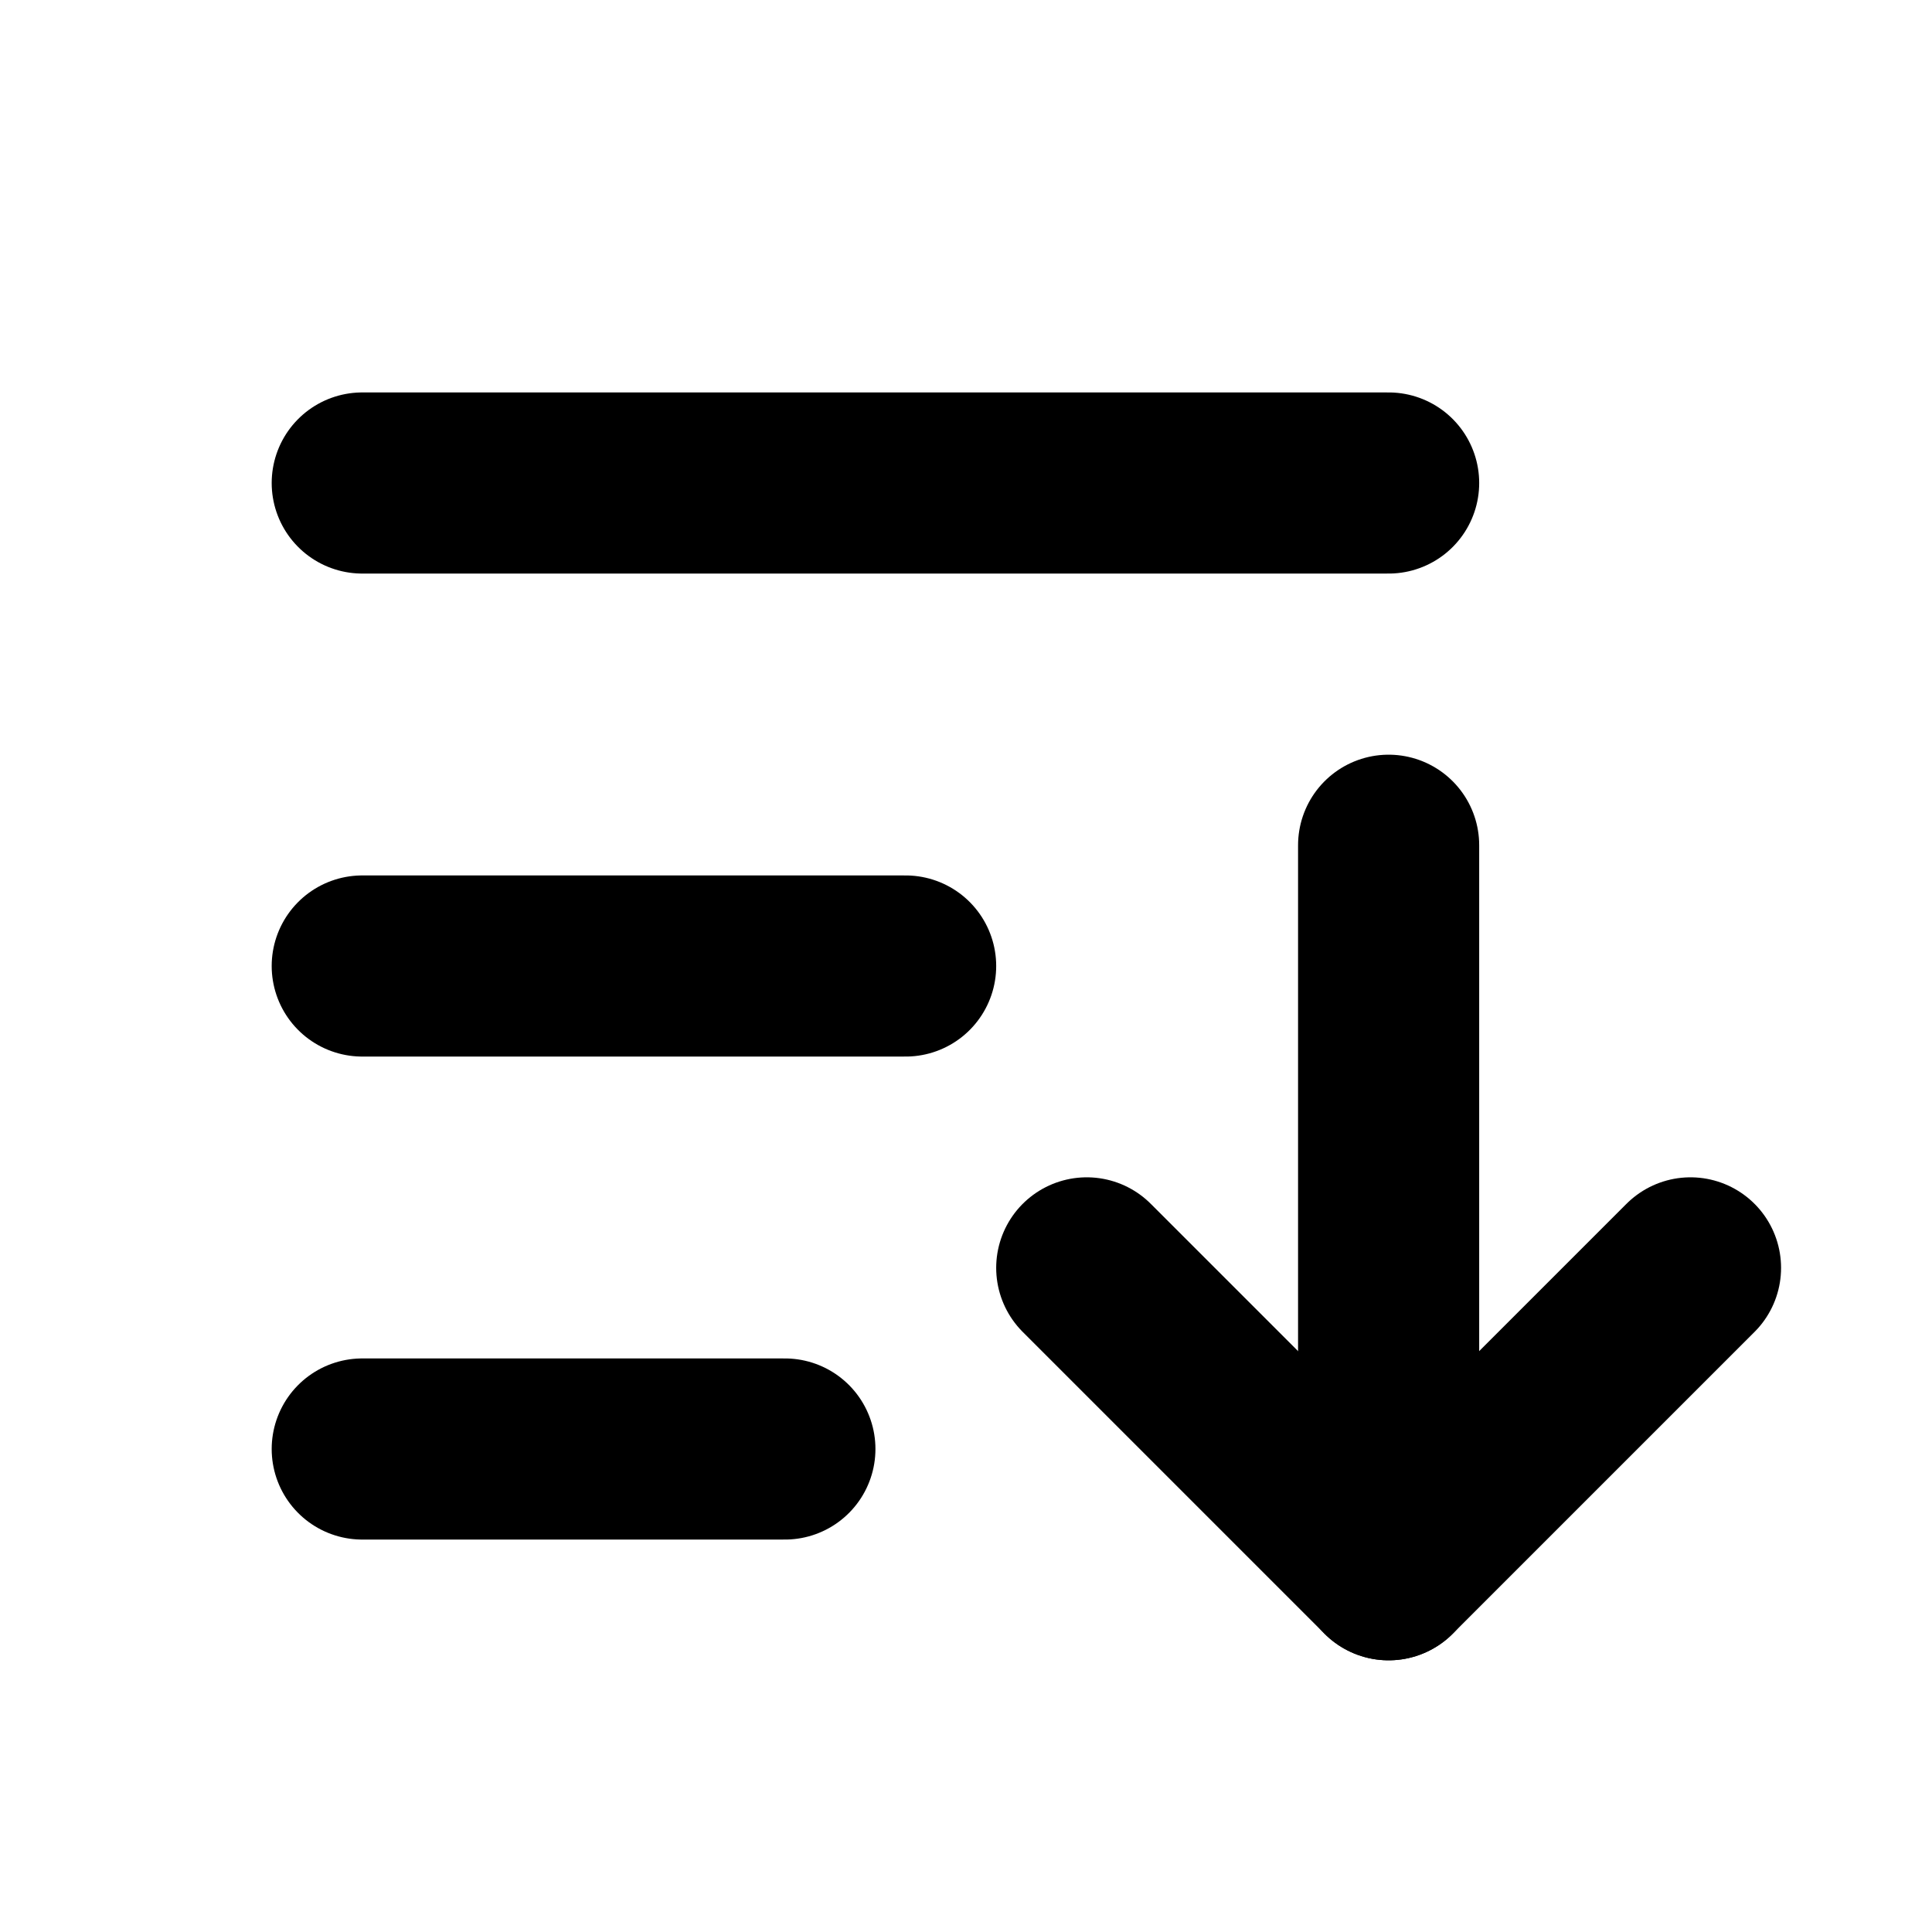
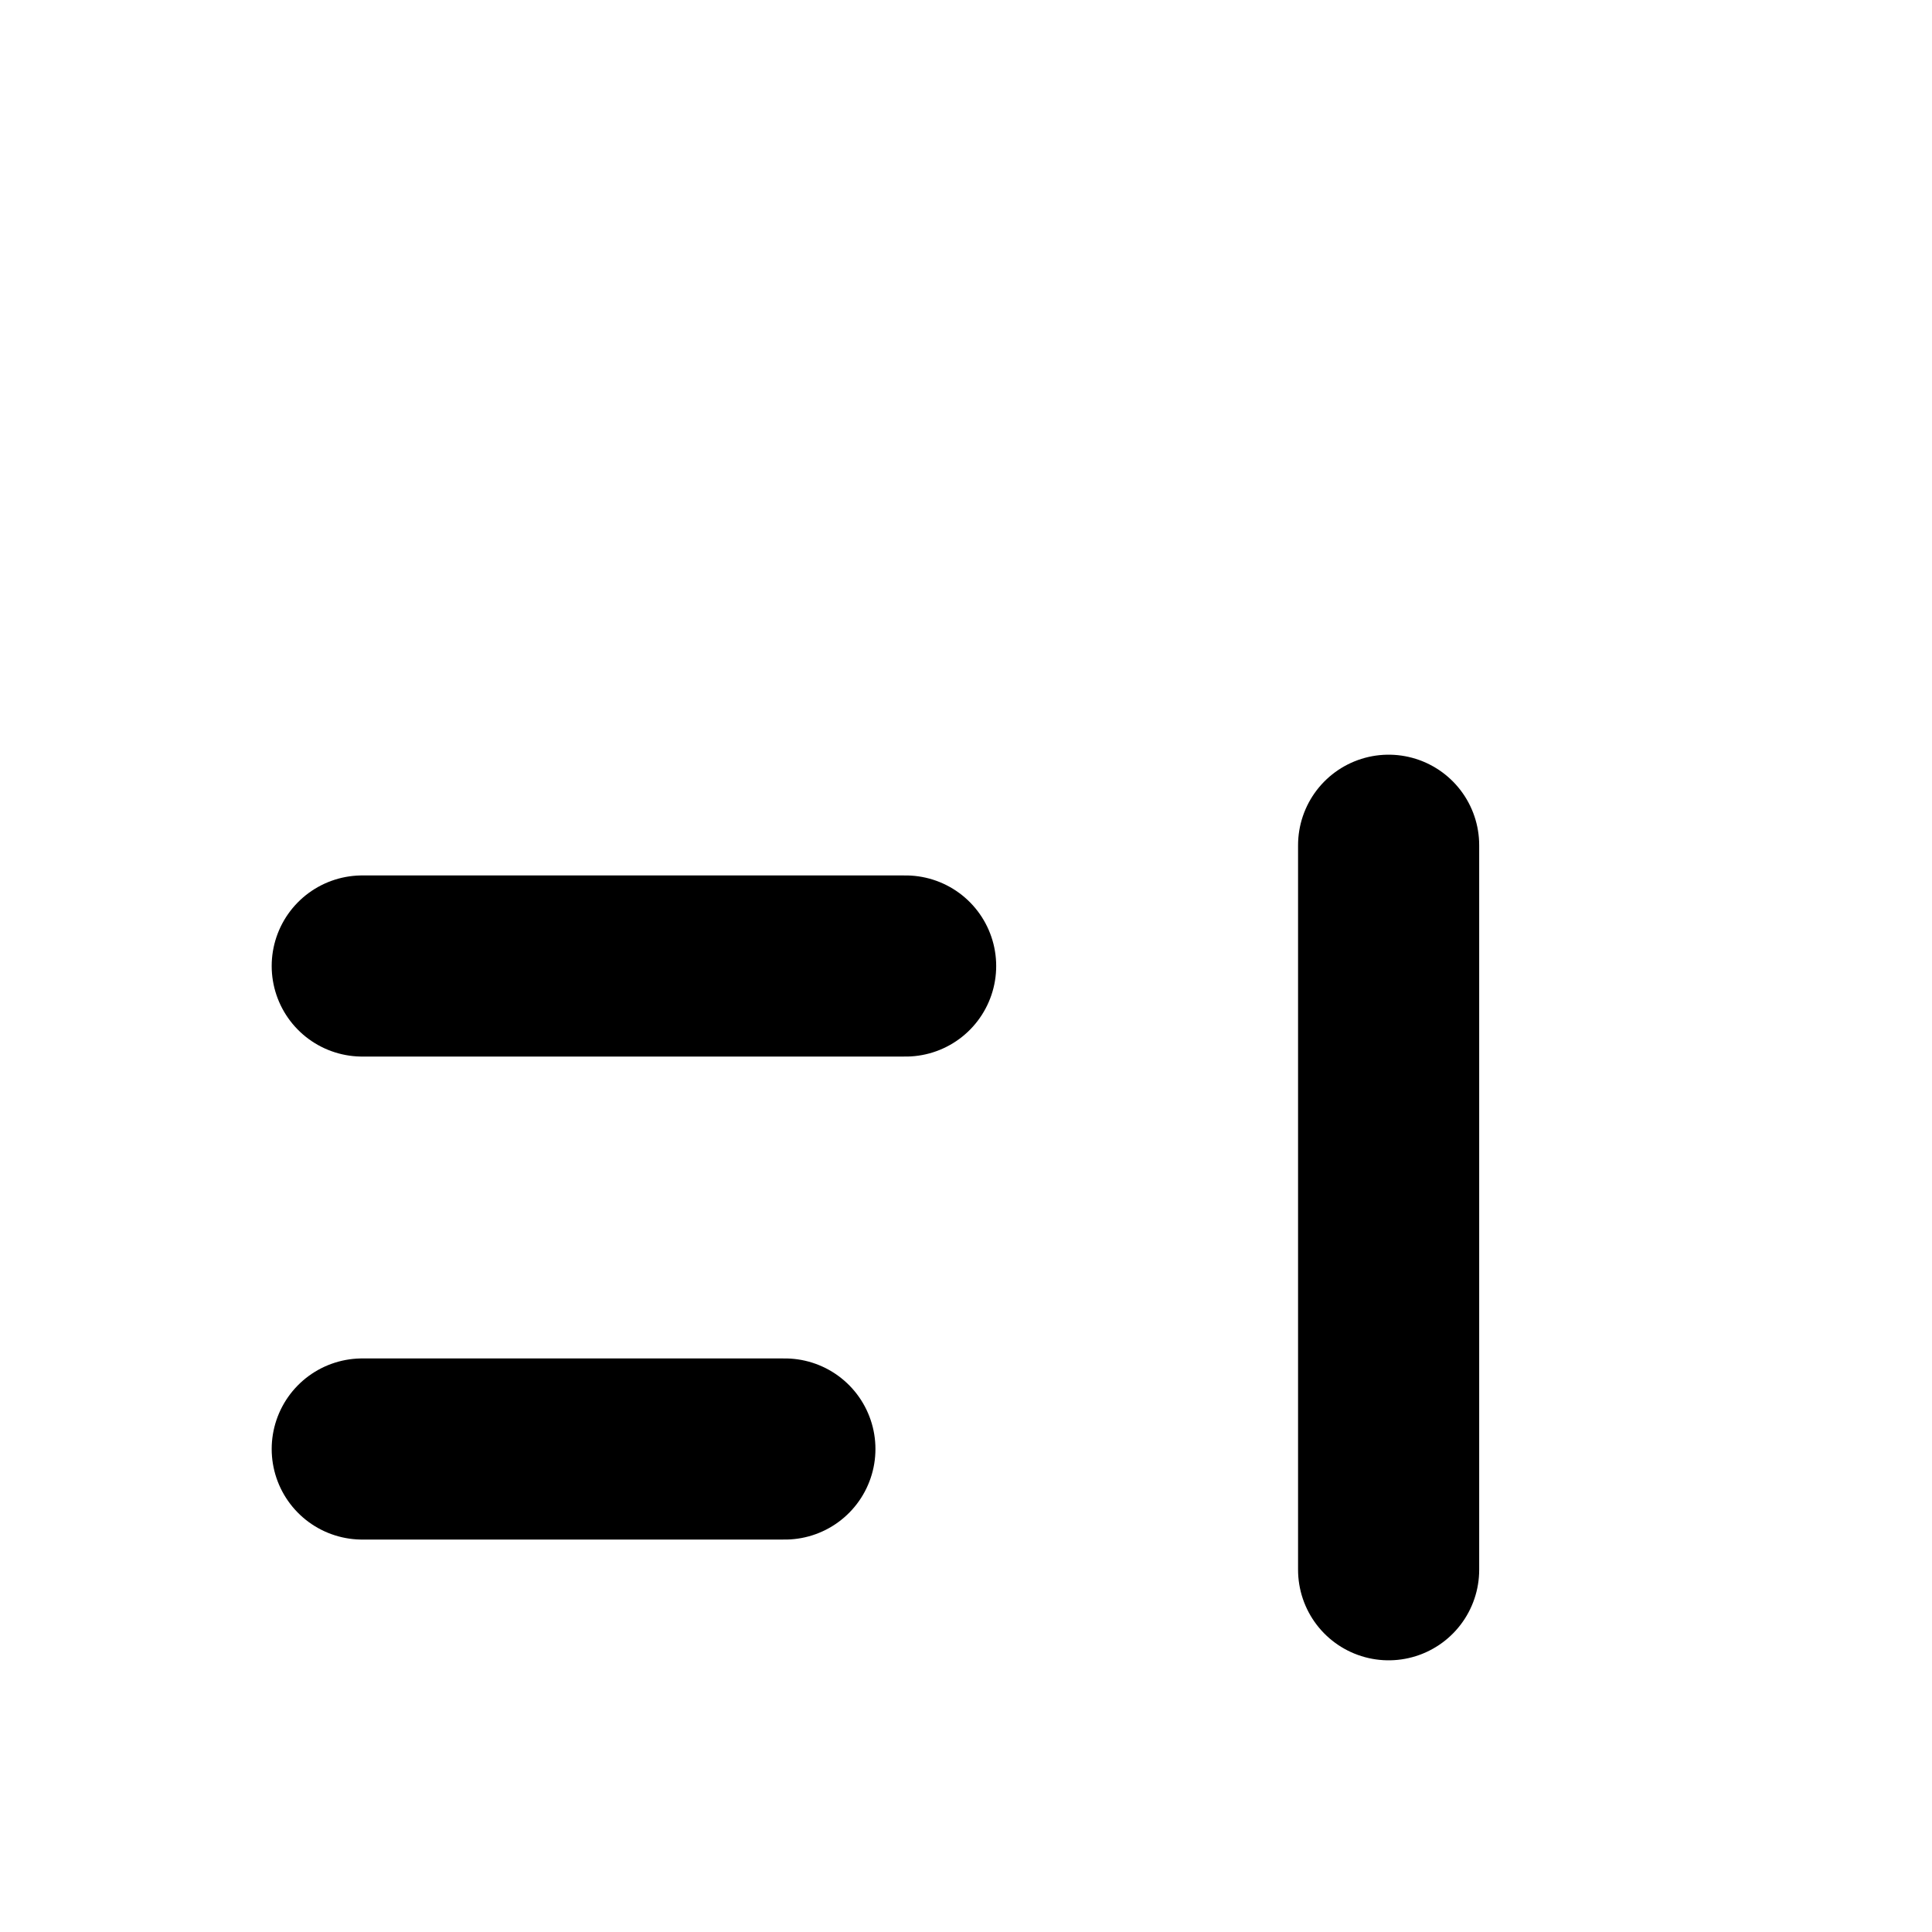
<svg xmlns="http://www.w3.org/2000/svg" viewBox="0 0 256 256">
-   <rect width="256" height="256" fill="none" />
-   <polyline points="144 168 184 208 224 168" fill="none" stroke="#000" stroke-linecap="round" stroke-linejoin="round" stroke-width="24" />
  <line x1="184" y1="112" x2="184" y2="208" fill="none" stroke="#000" stroke-linecap="round" stroke-linejoin="round" stroke-width="24" />
  <line x1="48" y1="128" x2="120" y2="128" fill="none" stroke="#000" stroke-linecap="round" stroke-linejoin="round" stroke-width="24" />
-   <line x1="48" y1="64" x2="184" y2="64" fill="none" stroke="#000" stroke-linecap="round" stroke-linejoin="round" stroke-width="24" />
  <line x1="48" y1="192" x2="104" y2="192" fill="none" stroke="#000" stroke-linecap="round" stroke-linejoin="round" stroke-width="24" />
</svg>